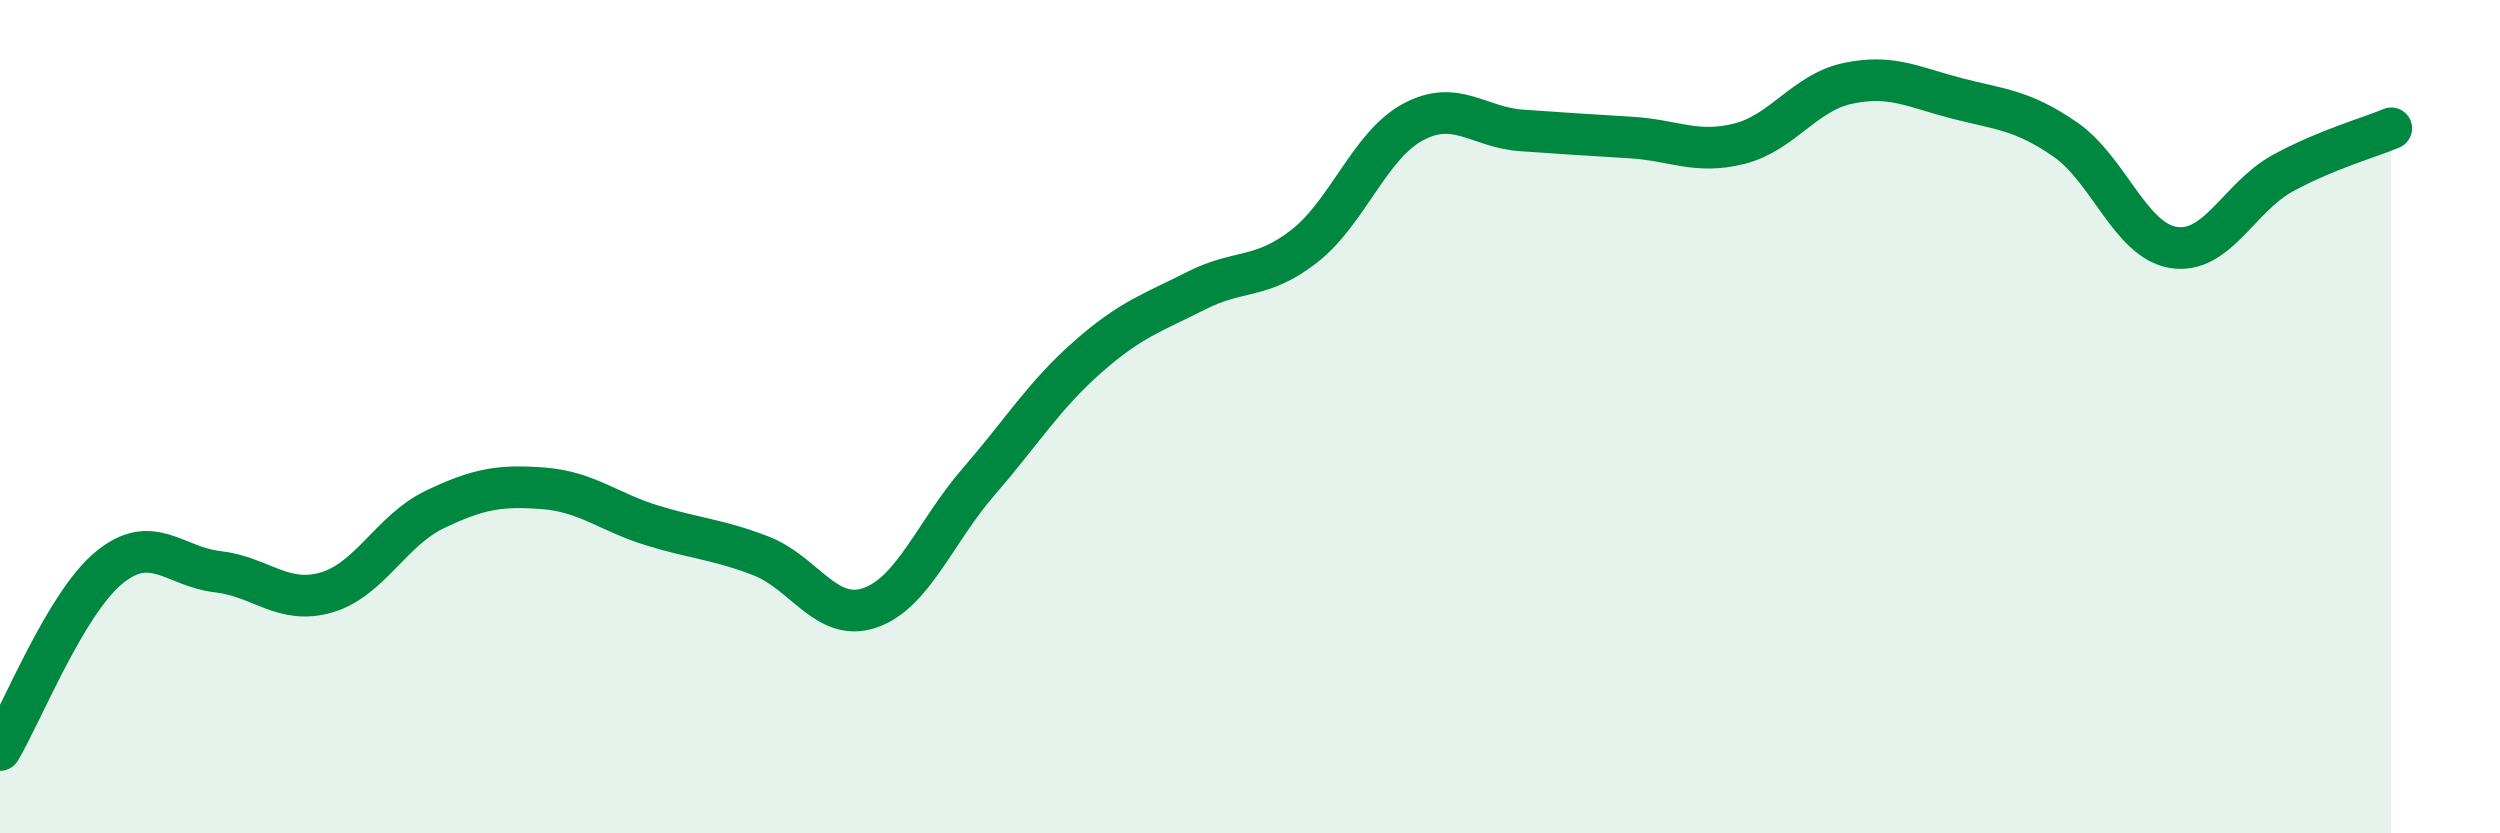
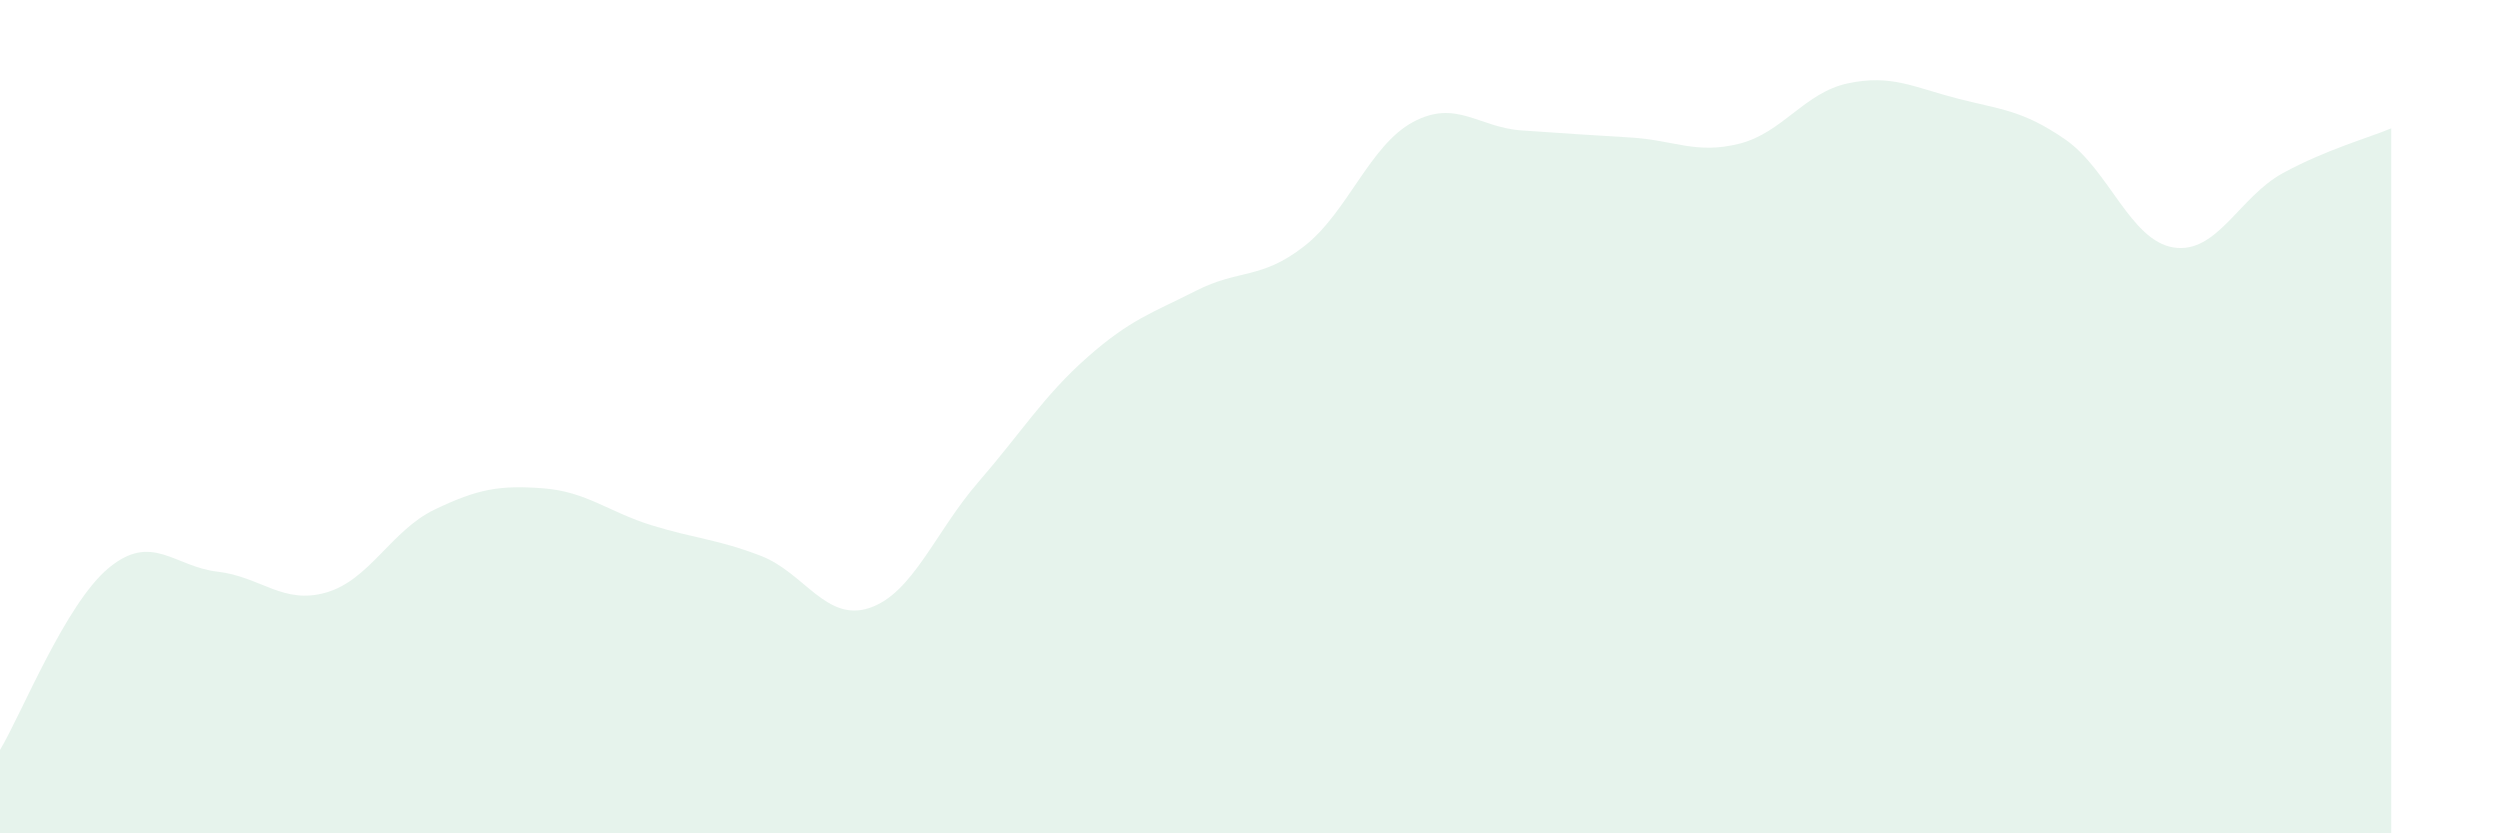
<svg xmlns="http://www.w3.org/2000/svg" width="60" height="20" viewBox="0 0 60 20">
  <path d="M 0,18 C 0.52,17.13 1.57,14.49 2.61,13.63 C 3.65,12.77 4.18,13.6 5.22,13.72 C 6.26,13.84 6.79,14.52 7.83,14.22 C 8.87,13.92 9.39,12.73 10.43,12.23 C 11.47,11.73 12,11.64 13.04,11.72 C 14.08,11.8 14.61,12.29 15.65,12.61 C 16.69,12.93 17.22,12.94 18.26,13.34 C 19.3,13.74 19.83,14.94 20.87,14.59 C 21.91,14.24 22.44,12.77 23.48,11.57 C 24.52,10.37 25.05,9.5 26.09,8.58 C 27.13,7.66 27.66,7.51 28.7,6.98 C 29.74,6.45 30.26,6.72 31.3,5.91 C 32.34,5.1 32.87,3.49 33.91,2.93 C 34.95,2.37 35.48,3.06 36.52,3.13 C 37.56,3.2 38.09,3.24 39.13,3.3 C 40.17,3.36 40.7,3.71 41.74,3.45 C 42.78,3.19 43.31,2.22 44.35,2 C 45.39,1.78 45.92,2.09 46.96,2.36 C 48,2.63 48.53,2.63 49.57,3.35 C 50.61,4.07 51.13,5.78 52.17,5.94 C 53.21,6.1 53.74,4.73 54.78,4.16 C 55.82,3.59 56.87,3.3 57.39,3.08L57.39 20L0 20Z" fill="#008740" opacity="0.1" stroke-linecap="round" stroke-linejoin="round" />
-   <path d="M 0,18 C 0.52,17.13 1.57,14.49 2.61,13.63 C 3.65,12.77 4.18,13.6 5.22,13.72 C 6.26,13.84 6.79,14.52 7.83,14.22 C 8.87,13.92 9.39,12.73 10.43,12.23 C 11.47,11.73 12,11.64 13.04,11.72 C 14.08,11.8 14.61,12.29 15.65,12.61 C 16.69,12.93 17.22,12.94 18.26,13.34 C 19.3,13.74 19.83,14.94 20.87,14.59 C 21.91,14.24 22.44,12.77 23.48,11.57 C 24.52,10.37 25.05,9.5 26.09,8.58 C 27.13,7.66 27.66,7.51 28.7,6.98 C 29.74,6.45 30.26,6.72 31.3,5.91 C 32.34,5.1 32.87,3.49 33.91,2.93 C 34.95,2.37 35.48,3.06 36.52,3.13 C 37.56,3.2 38.09,3.24 39.13,3.3 C 40.17,3.36 40.7,3.71 41.74,3.45 C 42.78,3.19 43.31,2.22 44.35,2 C 45.39,1.78 45.92,2.09 46.96,2.36 C 48,2.63 48.53,2.63 49.57,3.35 C 50.61,4.07 51.13,5.78 52.17,5.94 C 53.21,6.1 53.74,4.73 54.78,4.16 C 55.82,3.59 56.87,3.3 57.39,3.08" stroke="#008740" stroke-width="1" fill="none" stroke-linecap="round" stroke-linejoin="round" />
</svg>